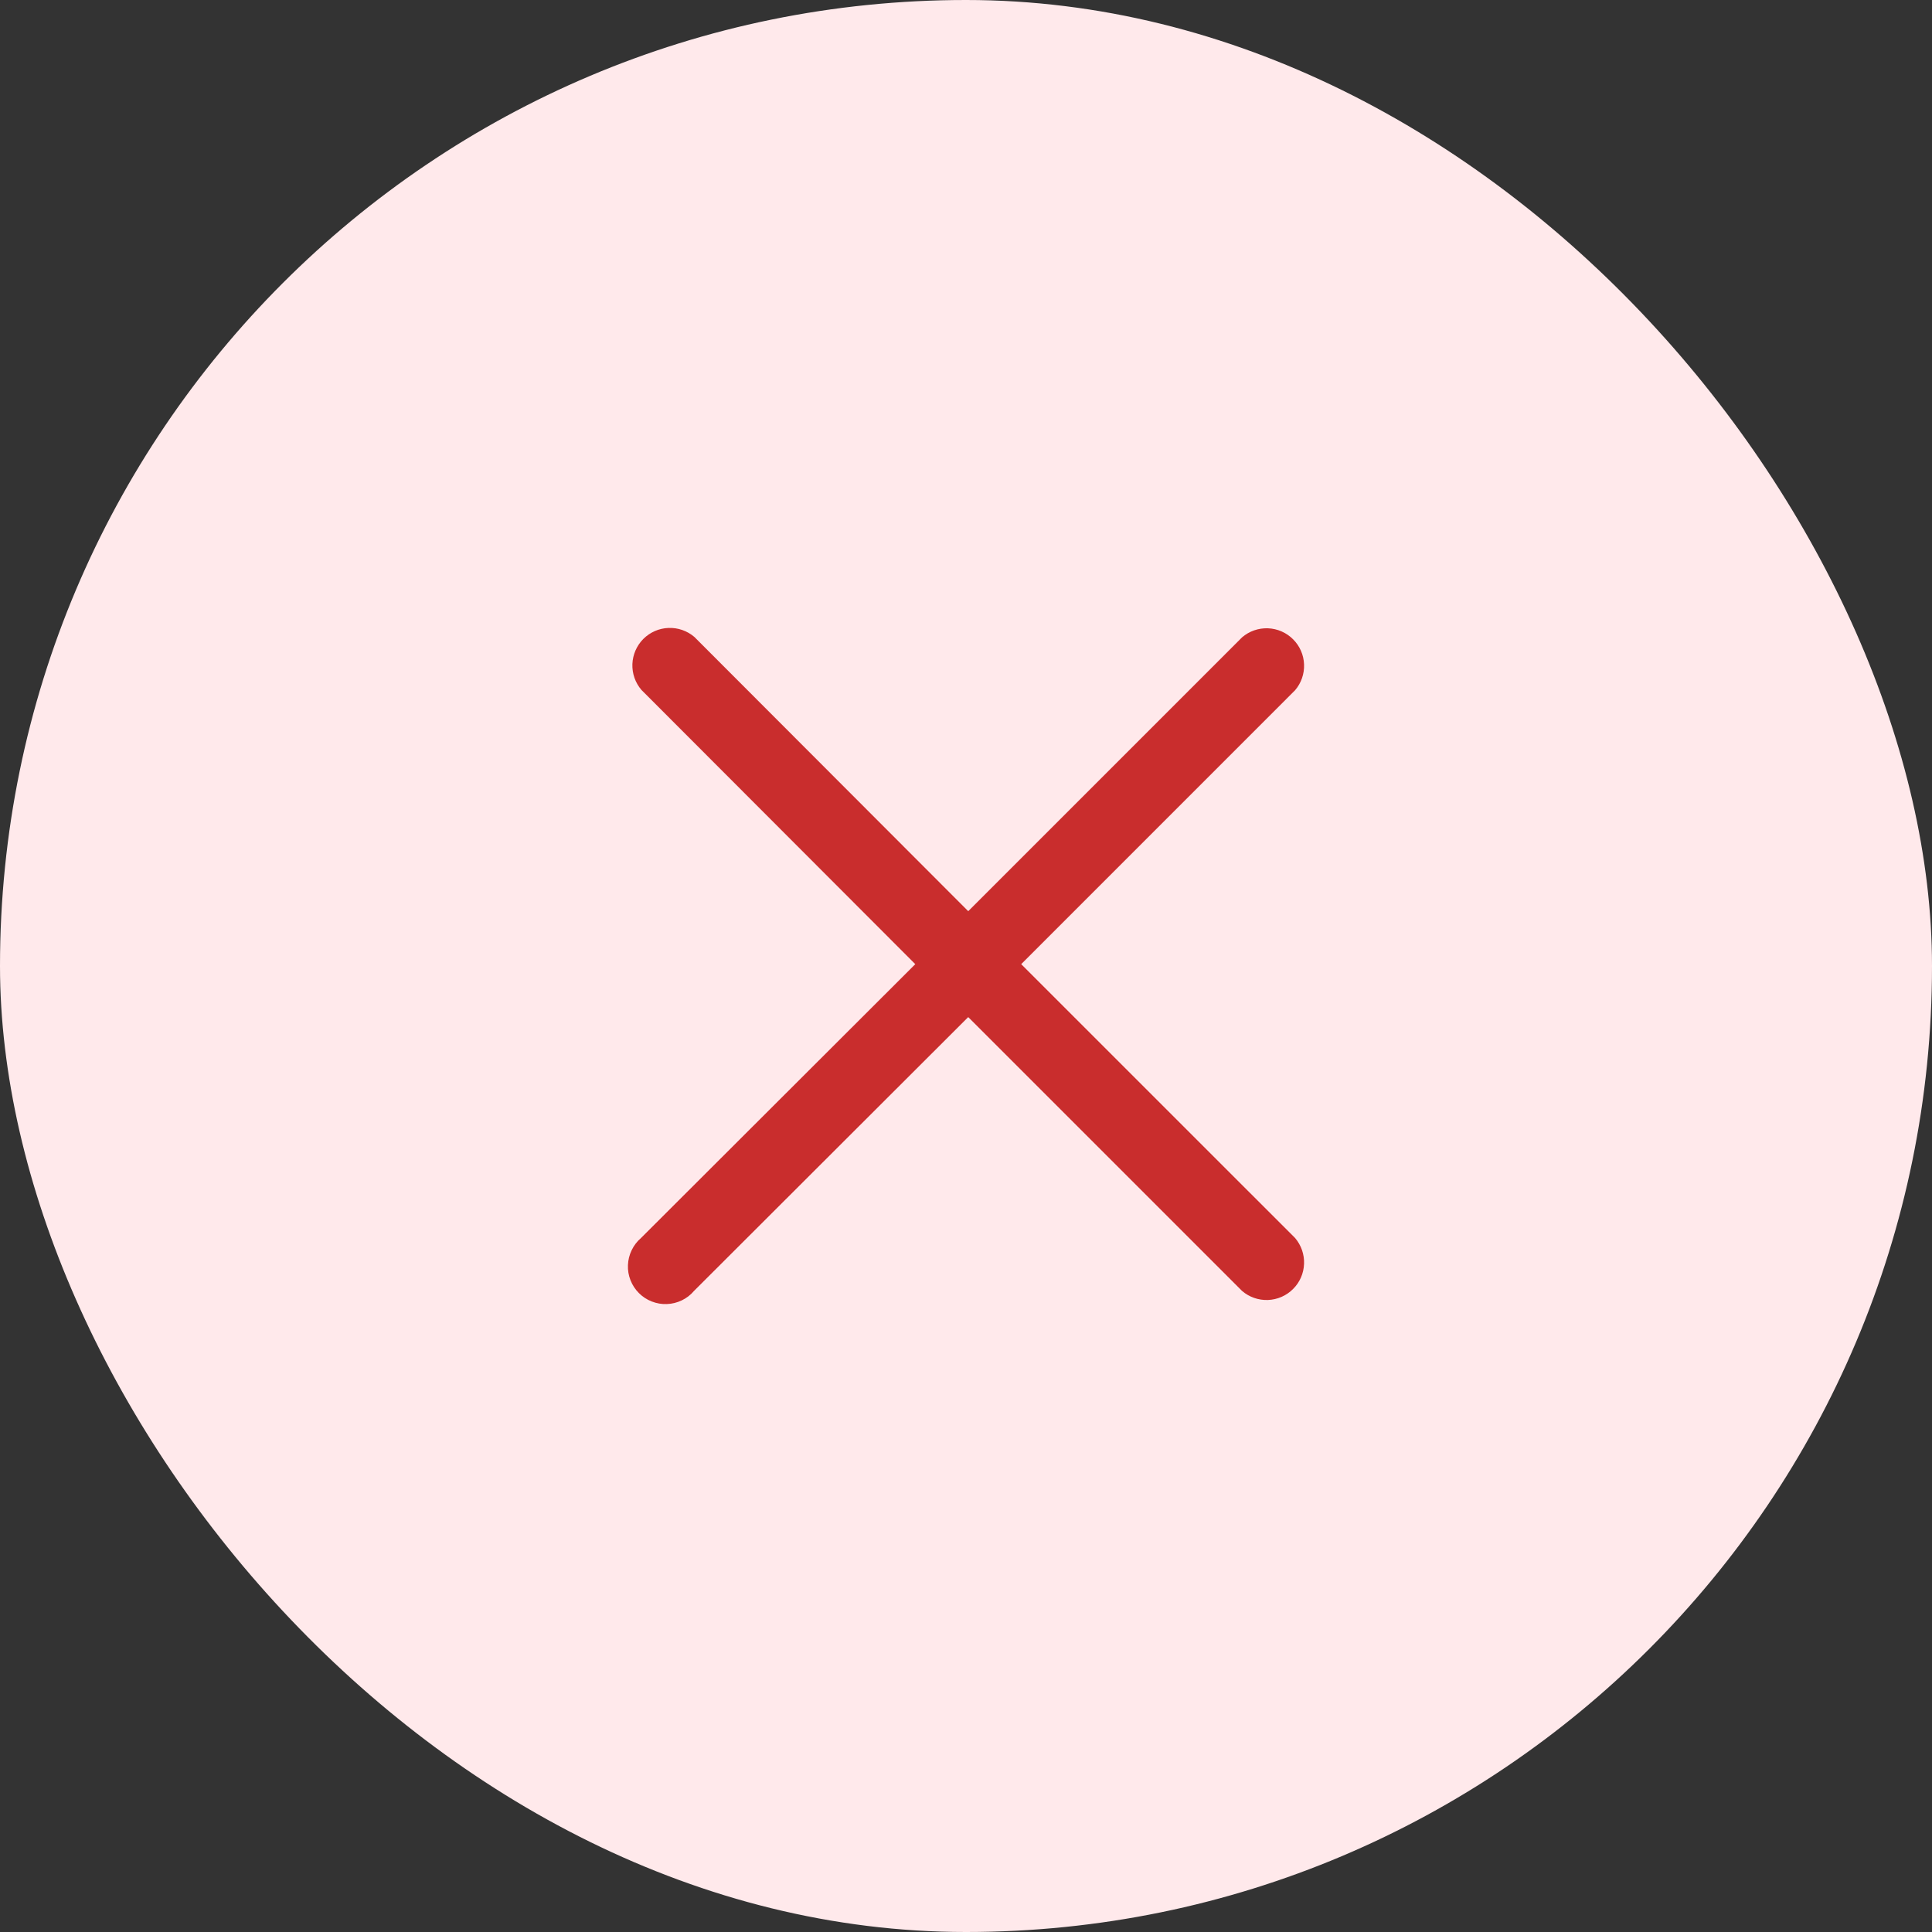
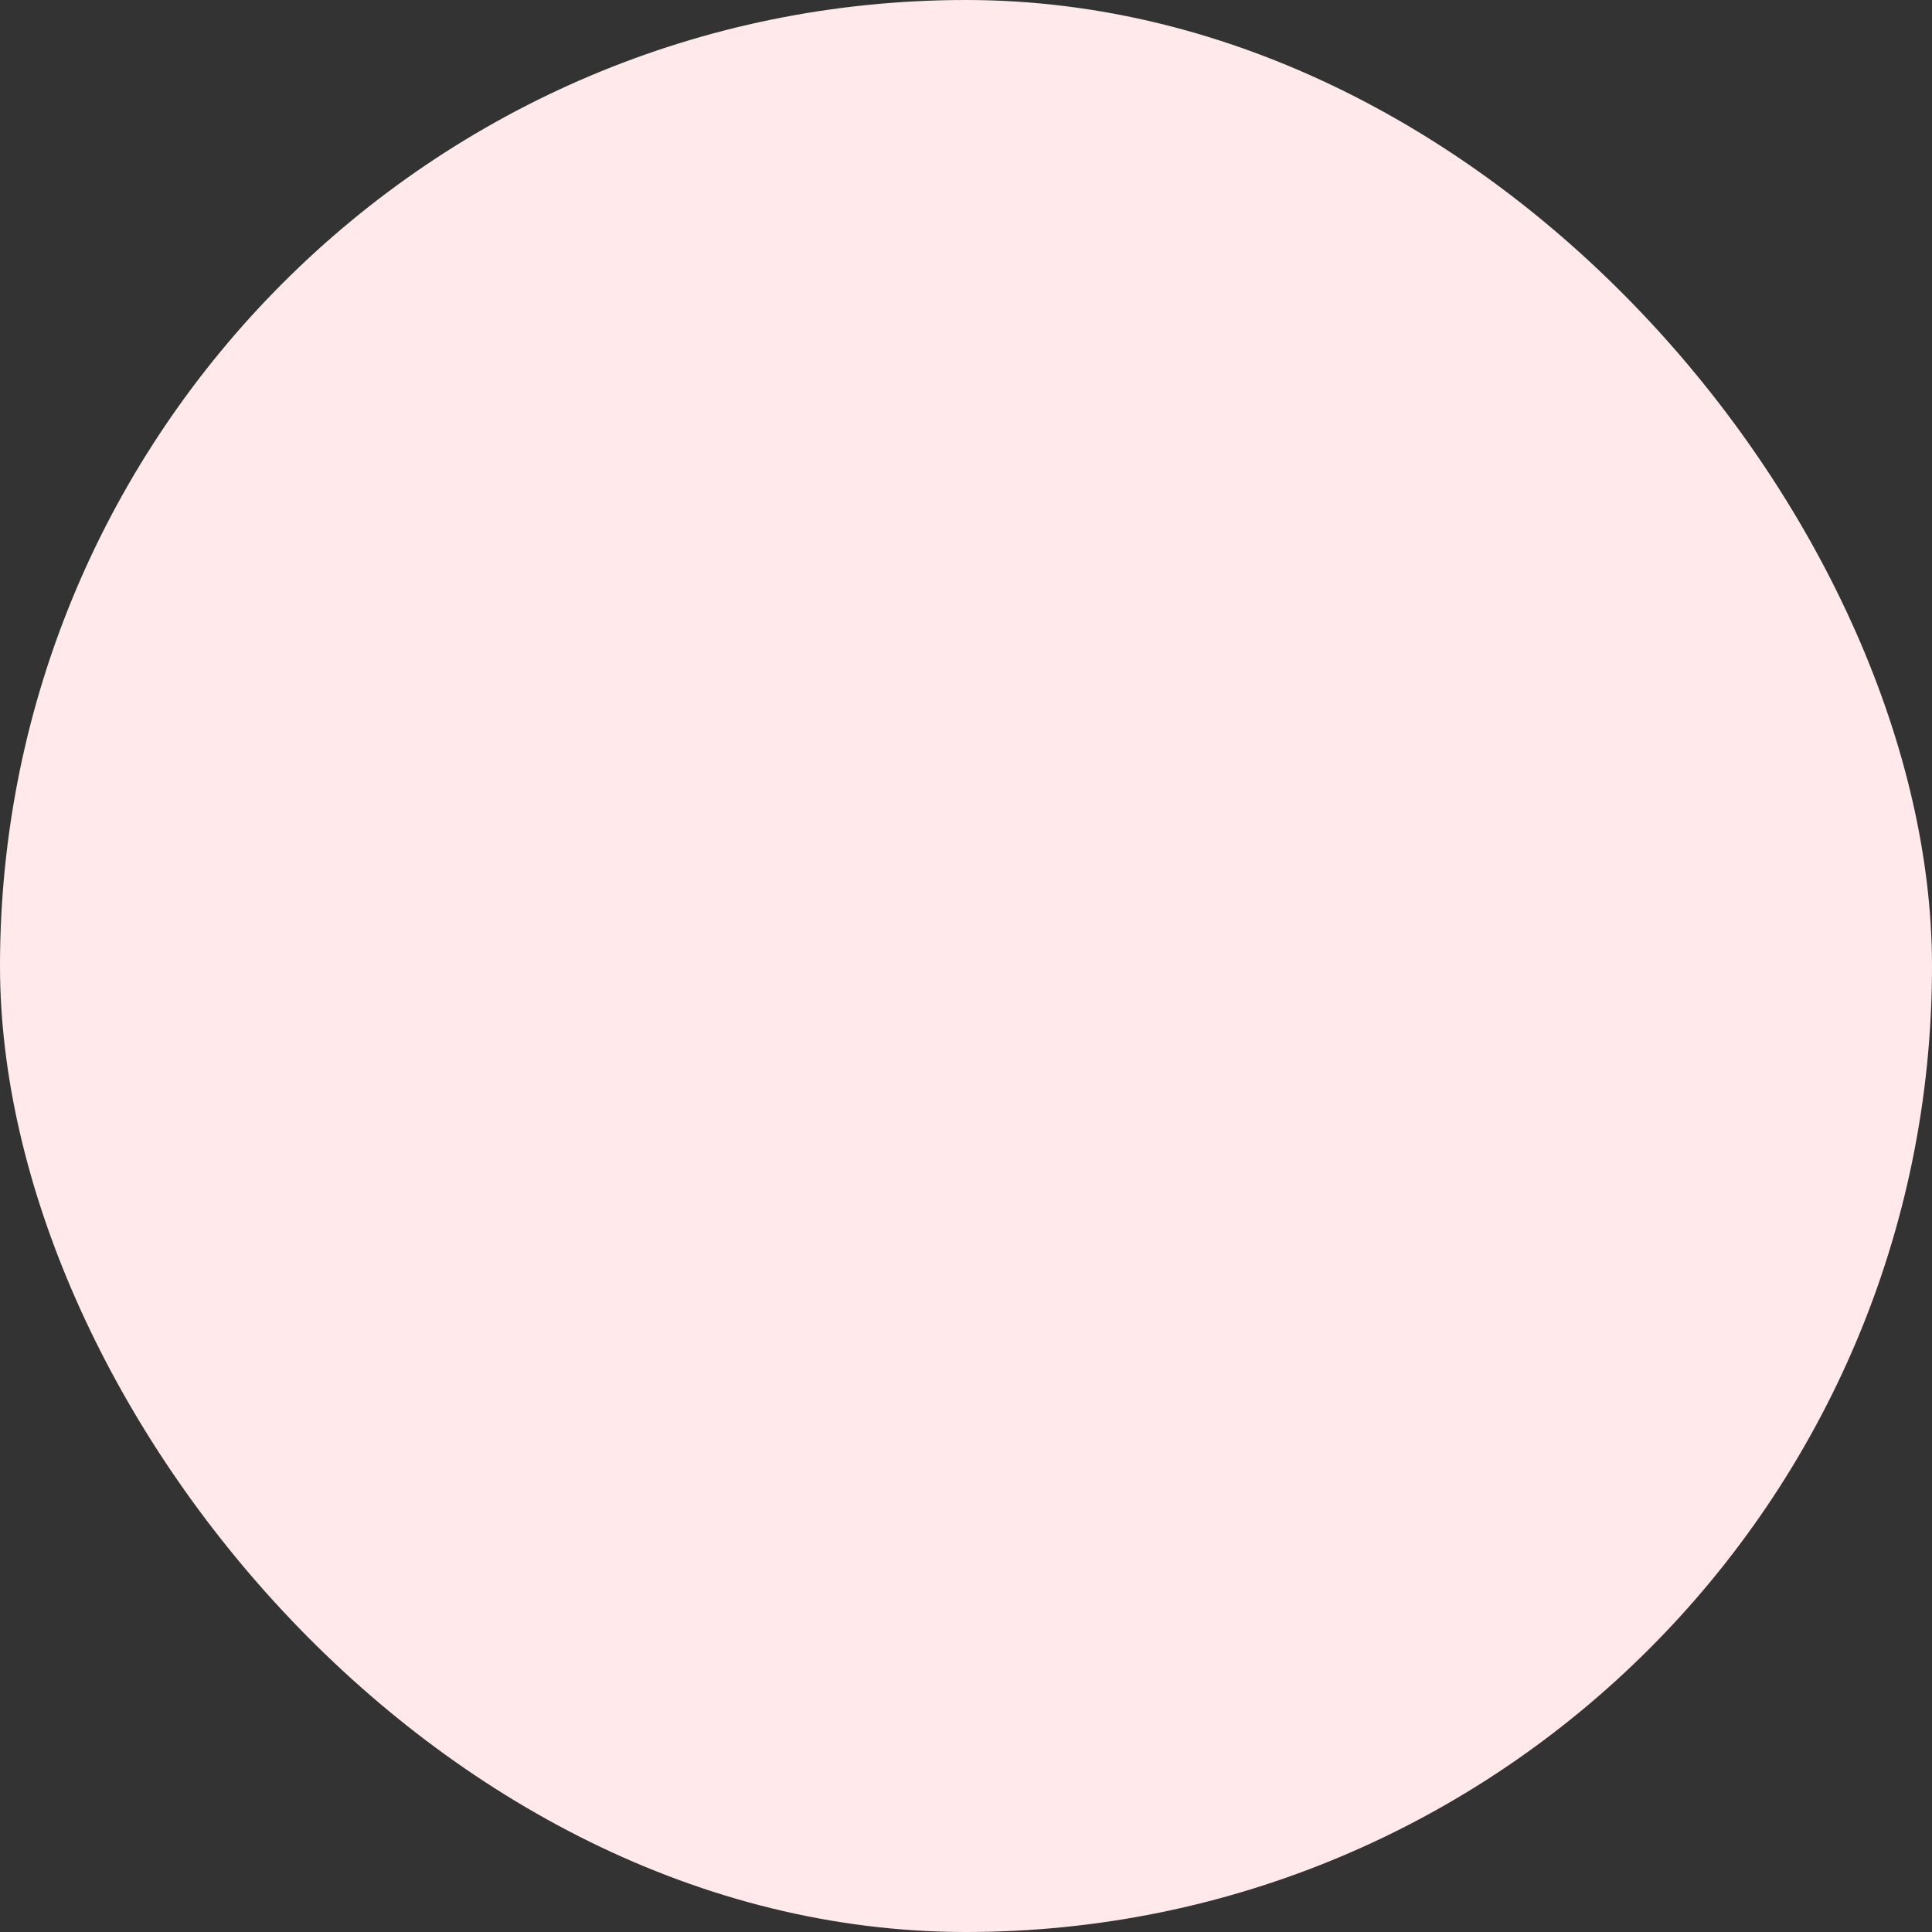
<svg xmlns="http://www.w3.org/2000/svg" width="40" height="40" viewBox="0 0 40 40" fill="none">
  <rect x="0" y="0" width="40" height="40" fill="#333333" stroke="none" />
  <rect width="40" height="40" rx="20" fill="#FFE9EB" />
-   <path d="M21.143 19.962L26.813 14.291C26.94 14.143 27.007 13.951 26.999 13.755C26.992 13.56 26.911 13.374 26.772 13.236C26.634 13.097 26.448 13.016 26.252 13.008C26.056 13.001 25.865 13.067 25.716 13.195L20.046 18.865L14.376 13.187C14.227 13.06 14.036 12.993 13.84 13.001C13.645 13.008 13.459 13.089 13.32 13.228C13.182 13.366 13.101 13.552 13.093 13.748C13.086 13.944 13.152 14.135 13.28 14.284L18.95 19.962L13.272 25.631C13.19 25.701 13.124 25.787 13.078 25.884C13.031 25.98 13.005 26.085 13.001 26.192C12.996 26.299 13.014 26.406 13.054 26.506C13.093 26.606 13.152 26.696 13.228 26.772C13.304 26.848 13.394 26.907 13.494 26.946C13.594 26.985 13.701 27.004 13.808 26.999C13.915 26.995 14.02 26.969 14.117 26.922C14.213 26.876 14.299 26.81 14.368 26.728L20.046 21.058L25.716 26.728C25.865 26.856 26.056 26.922 26.252 26.915C26.448 26.907 26.634 26.826 26.772 26.687C26.911 26.549 26.992 26.363 26.999 26.167C27.007 25.972 26.94 25.78 26.813 25.631L21.143 19.962Z" fill="#C92D2D" />
</svg>